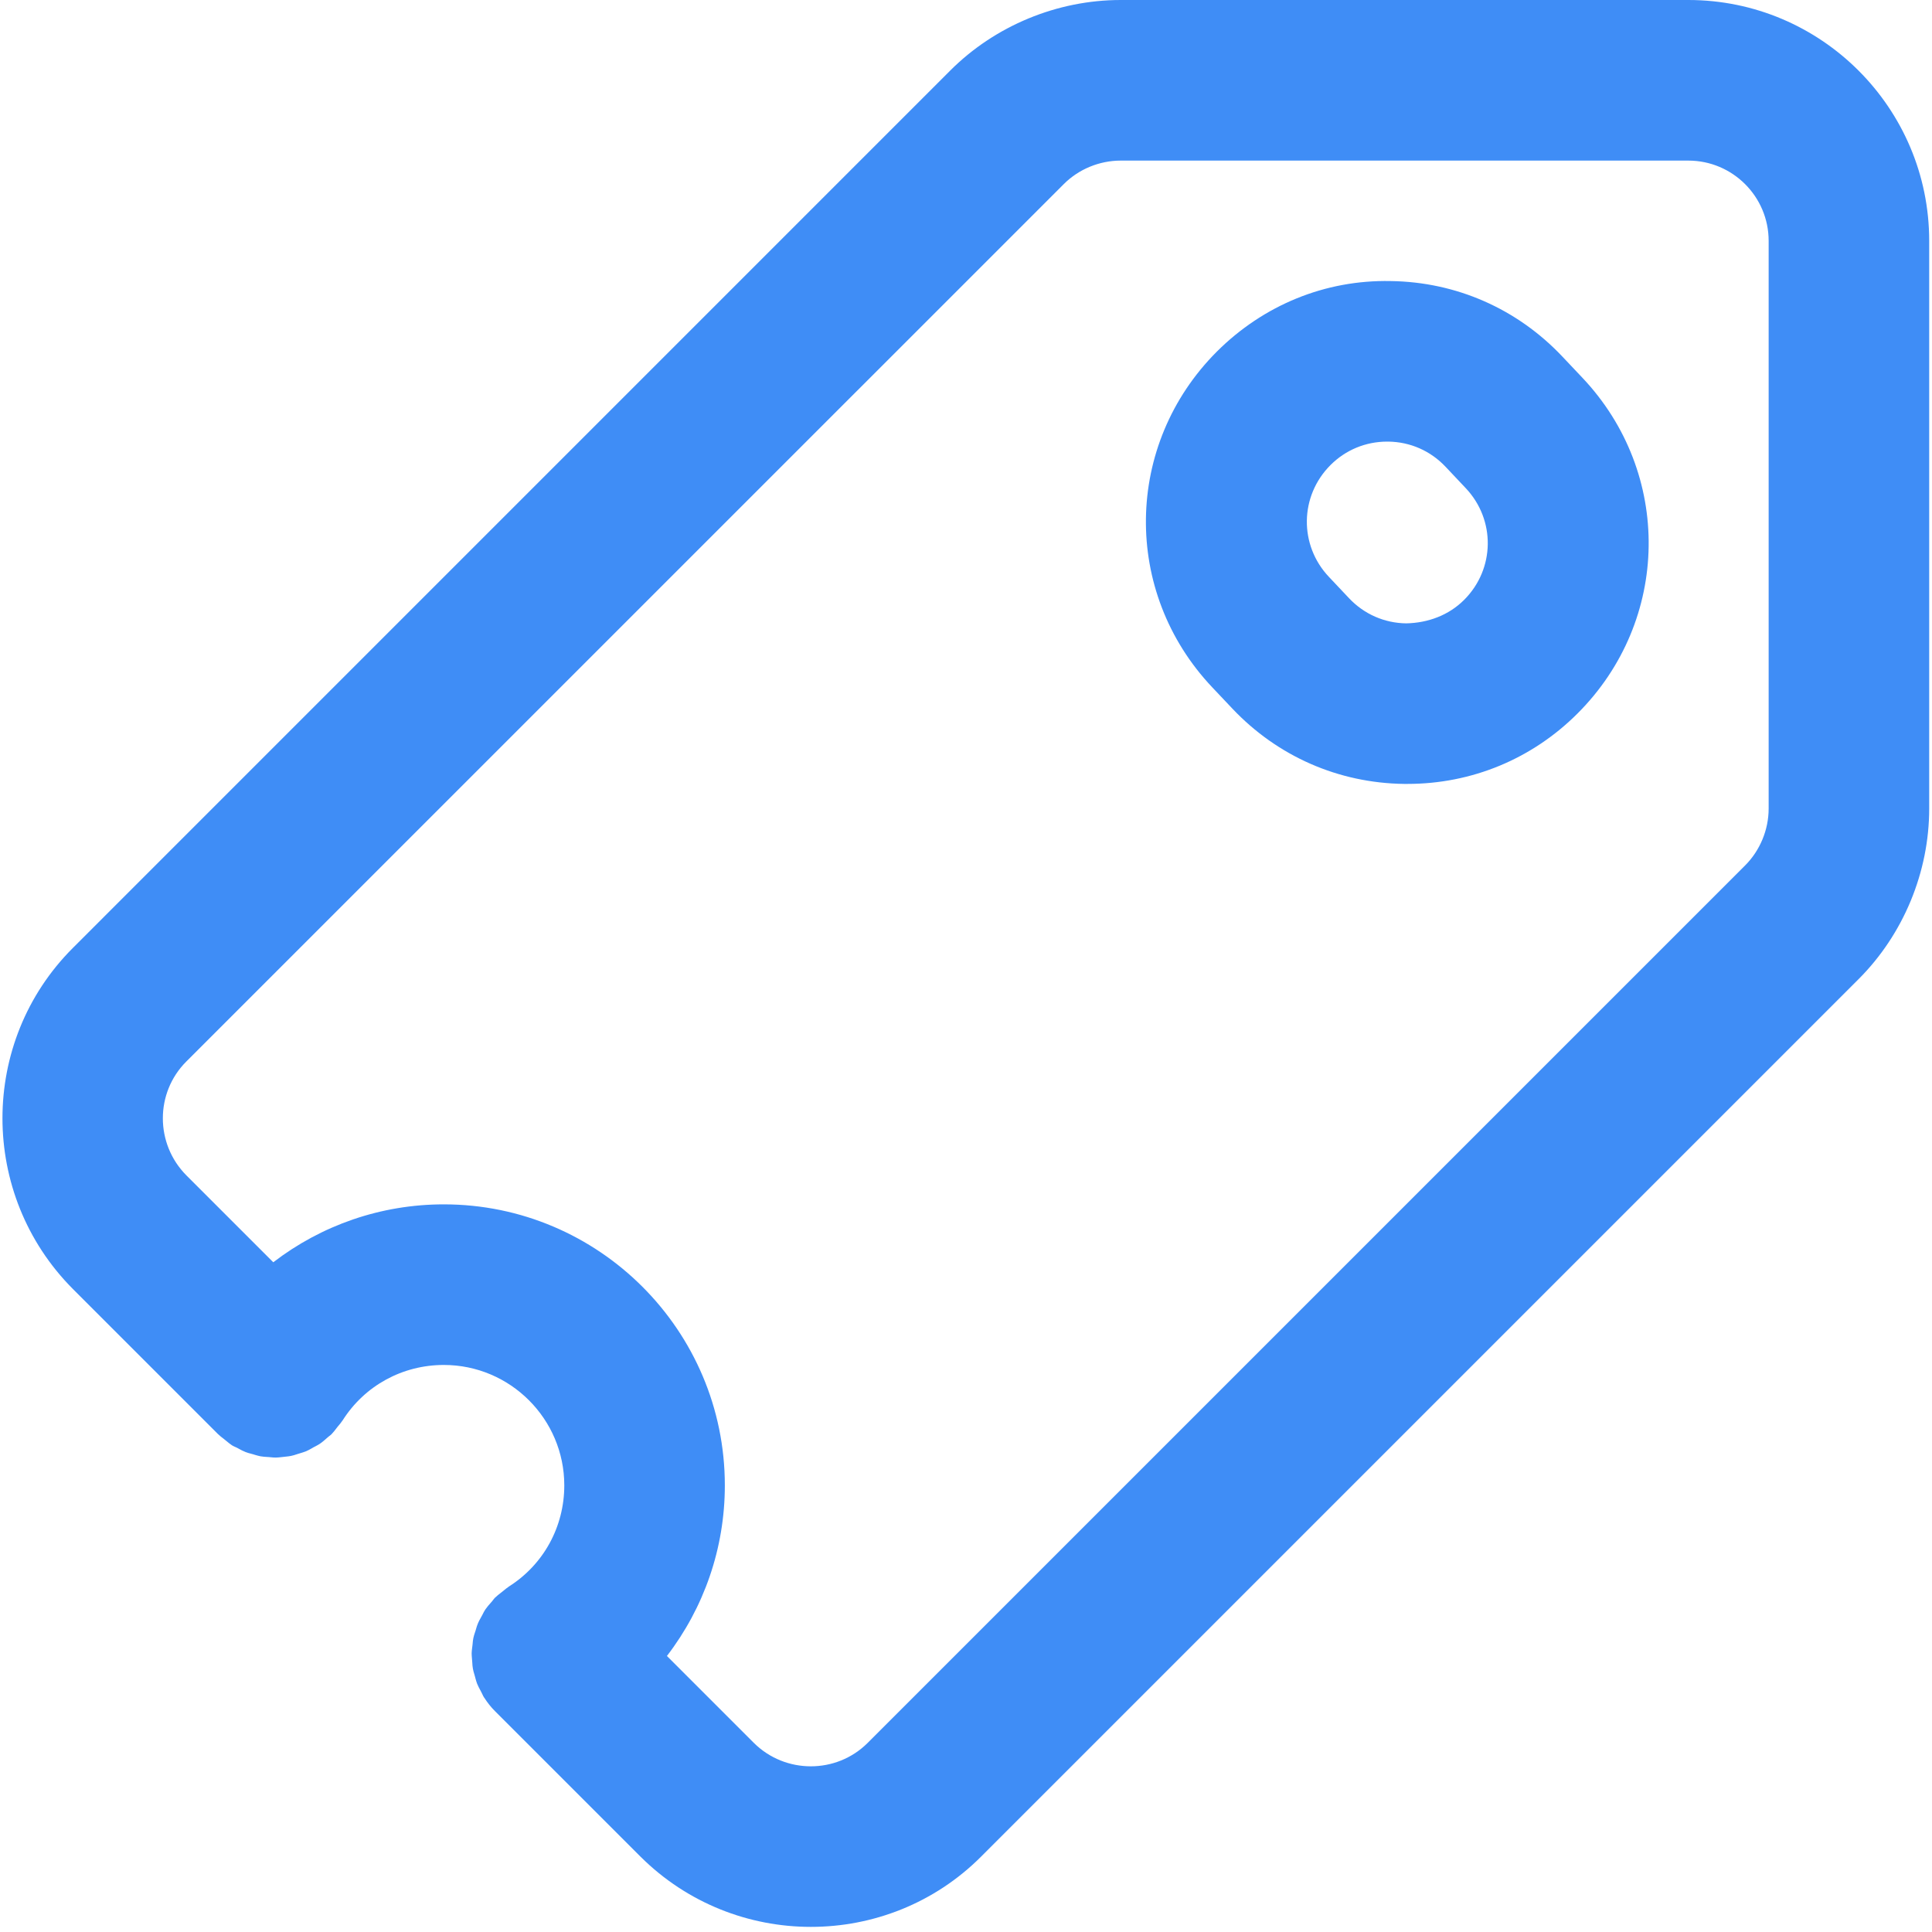
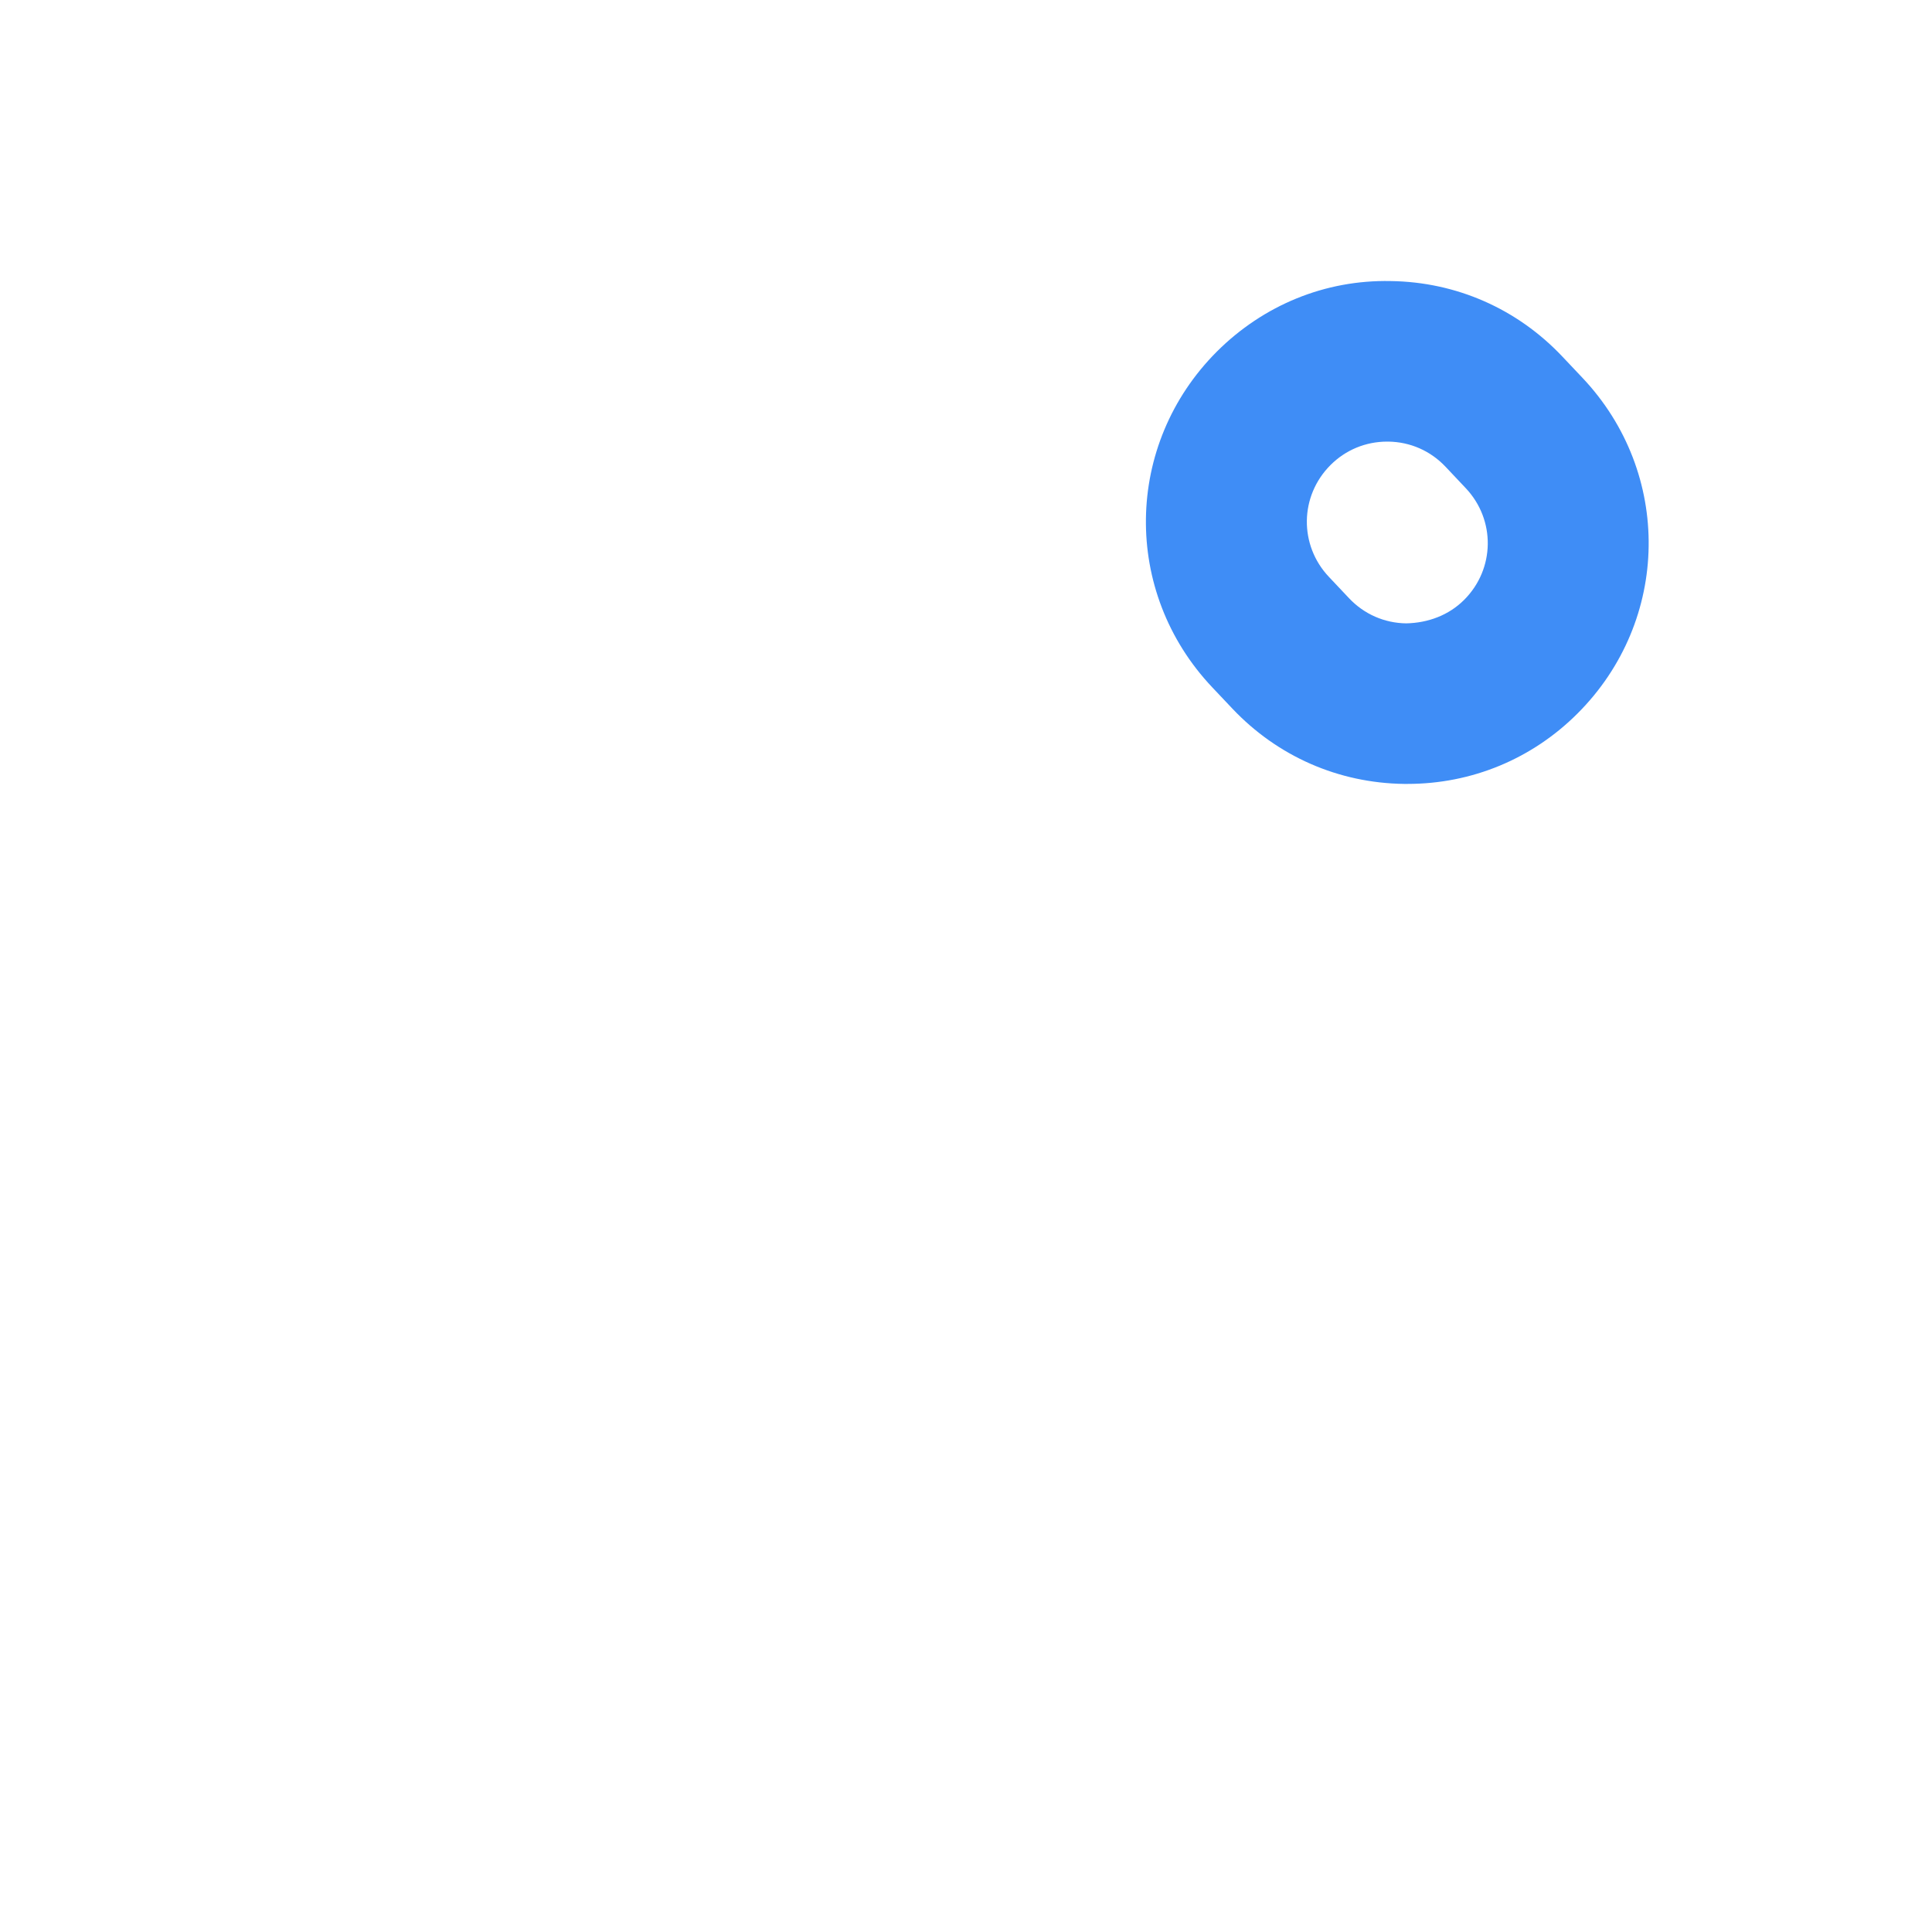
<svg xmlns="http://www.w3.org/2000/svg" width="40" height="40" viewBox="0 0 40 40" fill="none">
-   <path fill-rule="evenodd" clip-rule="evenodd" d="M23.203 0H34.955C37.705 0 39.942 2.237 39.942 4.987V16.74C39.942 18.055 39.41 19.34 38.483 20.269L20.314 38.438C19.344 39.409 18.067 39.894 16.789 39.894C15.513 39.894 14.237 39.41 13.263 38.442L10.25 35.429C10.163 35.343 10.091 35.25 10.028 35.152C10.027 35.15 10.025 35.148 10.024 35.147C10.023 35.145 10.021 35.144 10.02 35.142C10.007 35.122 9.997 35.1 9.987 35.078C9.98 35.063 9.973 35.048 9.965 35.034C9.959 35.022 9.953 35.011 9.947 34.999C9.922 34.953 9.897 34.907 9.878 34.859C9.864 34.823 9.854 34.786 9.844 34.75C9.841 34.736 9.837 34.722 9.833 34.708C9.829 34.694 9.825 34.68 9.821 34.666C9.809 34.627 9.798 34.589 9.791 34.549C9.783 34.507 9.78 34.464 9.778 34.421C9.777 34.409 9.776 34.396 9.775 34.383C9.774 34.367 9.773 34.351 9.771 34.335C9.768 34.3 9.765 34.265 9.765 34.23C9.766 34.193 9.77 34.156 9.775 34.119C9.777 34.103 9.779 34.086 9.781 34.07C9.782 34.057 9.783 34.045 9.785 34.033C9.788 33.992 9.792 33.952 9.801 33.911C9.809 33.873 9.821 33.836 9.833 33.8C9.838 33.787 9.842 33.774 9.846 33.761C9.849 33.752 9.851 33.742 9.854 33.733C9.866 33.69 9.879 33.647 9.897 33.606C9.912 33.569 9.932 33.533 9.952 33.498C9.96 33.483 9.968 33.468 9.976 33.454C9.981 33.444 9.986 33.435 9.991 33.426C10.008 33.391 10.026 33.356 10.048 33.323C10.083 33.272 10.124 33.225 10.166 33.178C10.172 33.172 10.177 33.165 10.183 33.159C10.192 33.148 10.201 33.137 10.209 33.126C10.222 33.109 10.234 33.093 10.25 33.077C10.252 33.075 10.256 33.072 10.259 33.07C10.29 33.039 10.325 33.012 10.36 32.985C10.373 32.975 10.385 32.965 10.397 32.956C10.41 32.946 10.422 32.936 10.434 32.926C10.464 32.901 10.493 32.877 10.525 32.856C10.527 32.855 10.528 32.853 10.53 32.852C10.532 32.85 10.533 32.849 10.535 32.848C11.254 32.393 11.683 31.61 11.683 30.753C11.683 29.379 10.564 28.26 9.189 28.26C8.332 28.26 7.549 28.689 7.094 29.407C7.093 29.409 7.091 29.41 7.09 29.412C7.088 29.414 7.087 29.416 7.085 29.418C7.066 29.448 7.042 29.477 7.018 29.506C7.007 29.518 6.997 29.531 6.987 29.543C6.977 29.556 6.967 29.569 6.957 29.582C6.93 29.617 6.903 29.653 6.873 29.683C6.87 29.686 6.868 29.69 6.865 29.693C6.851 29.707 6.835 29.719 6.819 29.731C6.807 29.74 6.795 29.749 6.784 29.759C6.779 29.763 6.775 29.767 6.771 29.771C6.722 29.814 6.673 29.858 6.619 29.894C6.592 29.912 6.563 29.927 6.535 29.942C6.52 29.95 6.504 29.958 6.489 29.966C6.478 29.973 6.466 29.979 6.455 29.986C6.416 30.008 6.378 30.029 6.337 30.047C6.299 30.062 6.261 30.073 6.223 30.085C6.21 30.089 6.197 30.093 6.184 30.097C6.169 30.101 6.154 30.106 6.139 30.111C6.103 30.123 6.067 30.135 6.03 30.142C5.996 30.15 5.961 30.153 5.926 30.157C5.911 30.158 5.895 30.16 5.88 30.162C5.862 30.163 5.845 30.165 5.827 30.168C5.789 30.172 5.75 30.177 5.712 30.177C5.679 30.178 5.648 30.175 5.617 30.172C5.6 30.17 5.583 30.168 5.566 30.167C5.554 30.166 5.542 30.166 5.53 30.165C5.484 30.162 5.438 30.159 5.393 30.151C5.356 30.144 5.32 30.133 5.284 30.123C5.269 30.118 5.254 30.113 5.239 30.109C5.226 30.106 5.214 30.103 5.202 30.099C5.162 30.089 5.123 30.078 5.084 30.063C5.034 30.044 4.987 30.018 4.939 29.992C4.929 29.987 4.919 29.981 4.91 29.976C4.895 29.969 4.881 29.962 4.867 29.956C4.844 29.946 4.822 29.936 4.8 29.922C4.798 29.921 4.797 29.919 4.795 29.918C4.793 29.917 4.792 29.915 4.79 29.914C4.76 29.895 4.733 29.872 4.705 29.849C4.691 29.837 4.677 29.825 4.662 29.814C4.649 29.803 4.635 29.792 4.621 29.781C4.587 29.756 4.554 29.73 4.524 29.7C4.522 29.699 4.521 29.698 4.519 29.696C4.518 29.695 4.516 29.694 4.515 29.693L1.506 26.684C-0.435 24.731 -0.433 21.568 1.506 19.629L19.675 1.459C20.603 0.532 21.888 0 23.203 0ZM36.132 17.917C36.44 17.608 36.618 17.179 36.618 16.74V4.987C36.618 4.07 35.872 3.325 34.955 3.325H23.203C22.763 3.325 22.334 3.502 22.026 3.81L3.856 21.979C3.209 22.626 3.21 23.683 3.86 24.336L5.658 26.134C6.654 25.369 7.883 24.935 9.189 24.935C12.397 24.935 15.007 27.545 15.007 30.753C15.007 32.059 14.573 33.288 13.808 34.285L15.609 36.086C16.258 36.73 17.315 36.732 17.963 36.086L36.132 17.917Z" fill="#3F8DF6" />
  <path fill-rule="evenodd" clip-rule="evenodd" d="M28.791 5.819C30.148 5.837 31.409 6.391 32.343 7.378L32.76 7.819C34.629 9.794 34.586 12.847 32.663 14.77C31.72 15.713 30.472 16.23 29.14 16.23H29.069C27.71 16.212 26.449 15.658 25.516 14.672L25.098 14.23C23.23 12.255 23.273 9.201 25.195 7.278C26.157 6.319 27.433 5.791 28.791 5.819ZM29.115 12.906C29.567 12.896 29.993 12.739 30.313 12.42C30.954 11.779 30.967 10.762 30.345 10.105L29.927 9.662C29.616 9.333 29.196 9.149 28.744 9.143H28.72C28.276 9.143 27.86 9.315 27.547 9.628C26.906 10.269 26.892 11.287 27.515 11.945L27.932 12.387C28.243 12.716 28.663 12.9 29.115 12.906Z" fill="#3F8DF6" />
</svg>